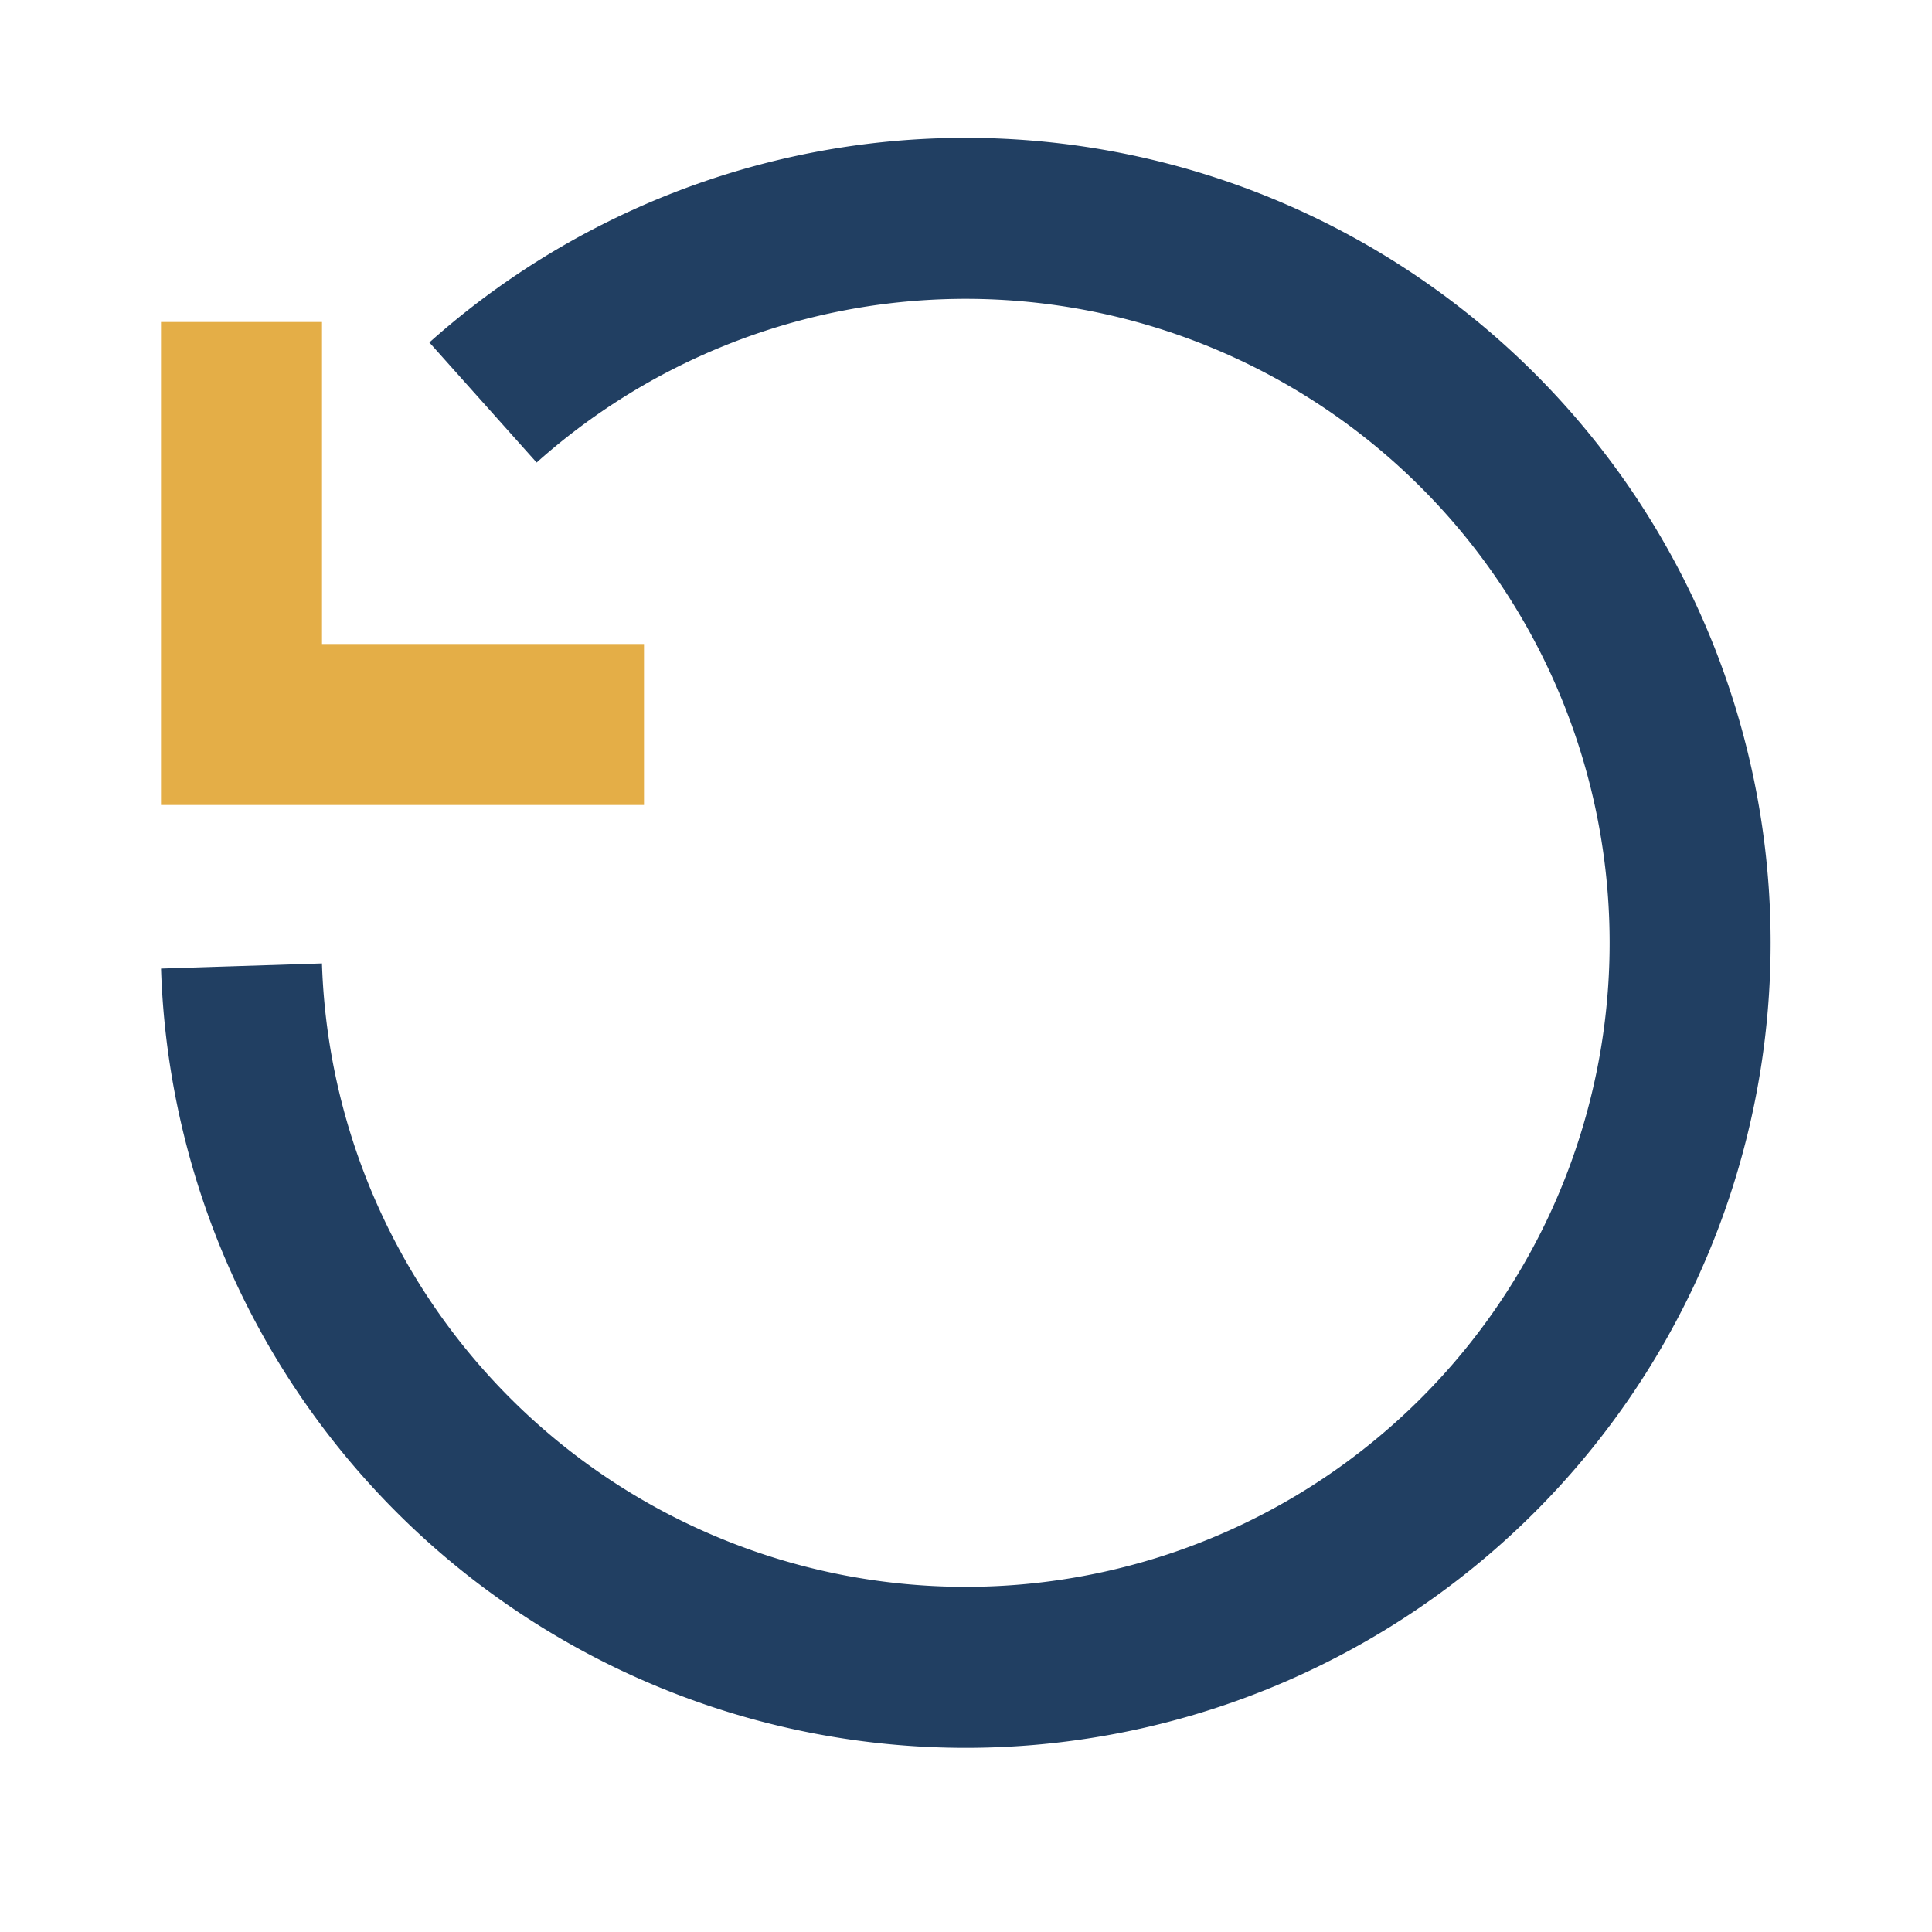
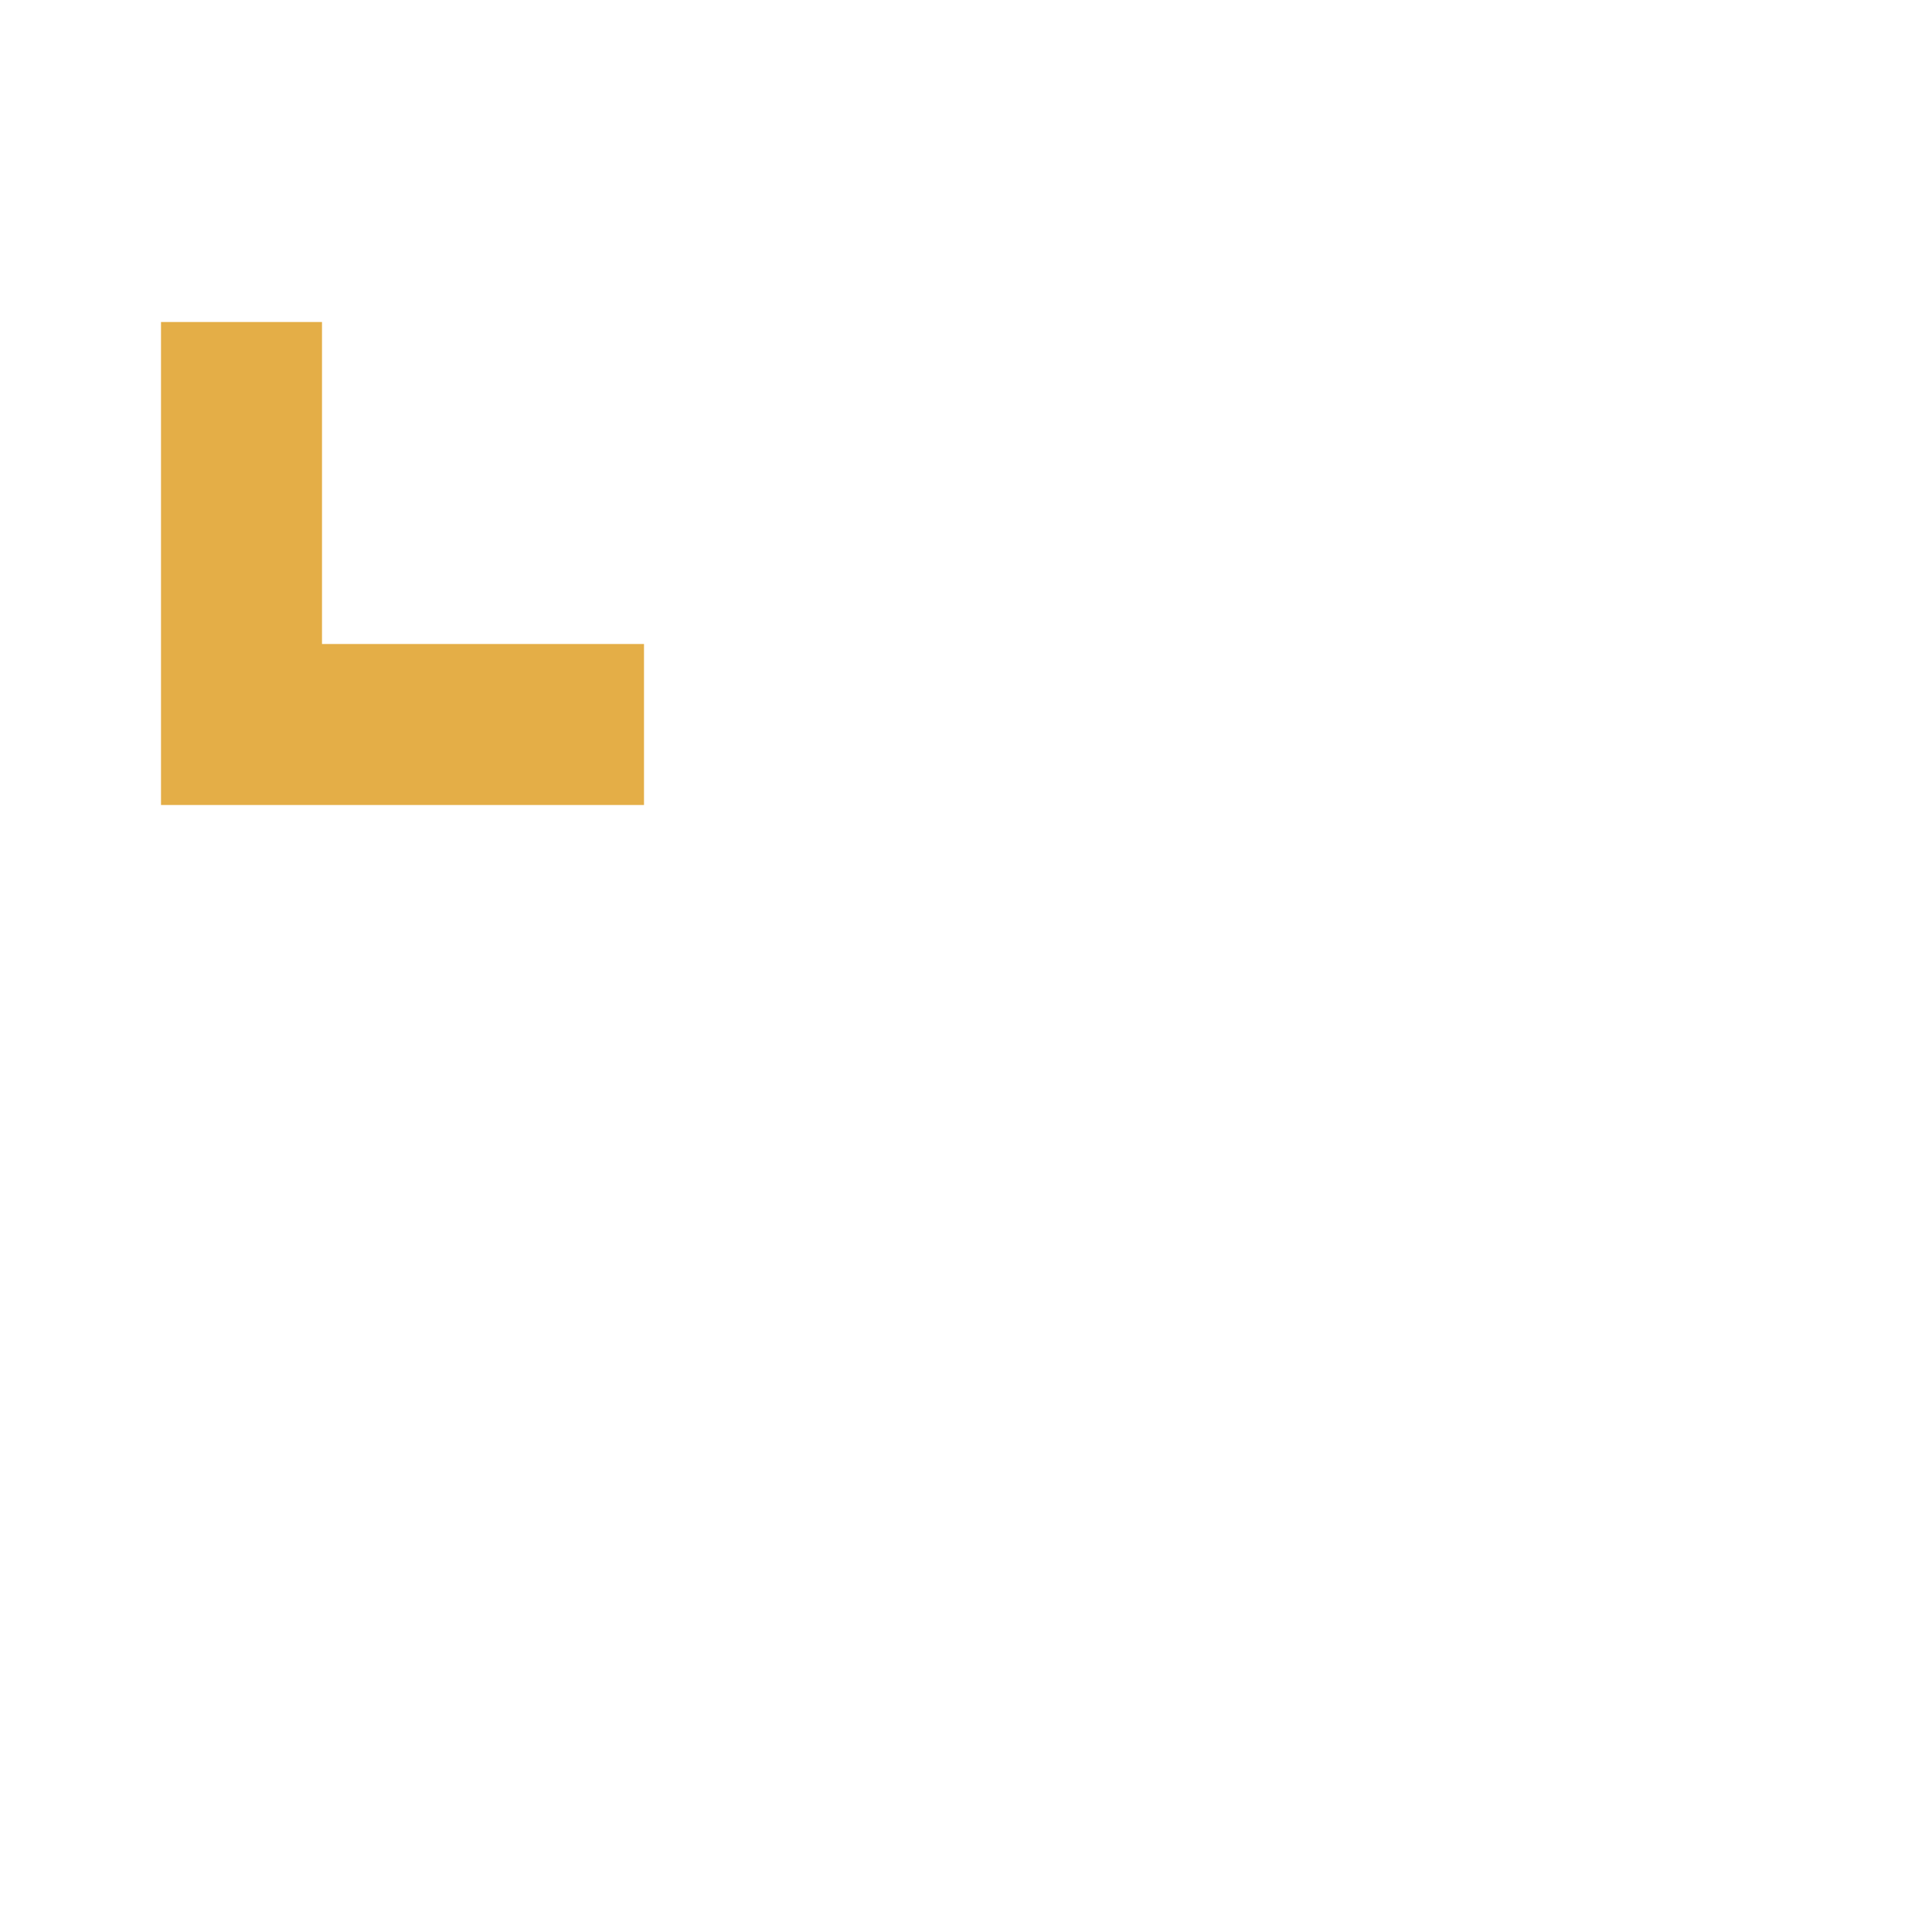
<svg xmlns="http://www.w3.org/2000/svg" width="24" height="24" viewBox="0 0 24 24">
-   <path d="M3 12a9 9 0 1 0 3-7" stroke="#213F62" stroke-width="2" fill="none" />
  <polyline points="3 4 3 9 8 9" fill="none" stroke="#E4AE47" stroke-width="2" />
</svg>